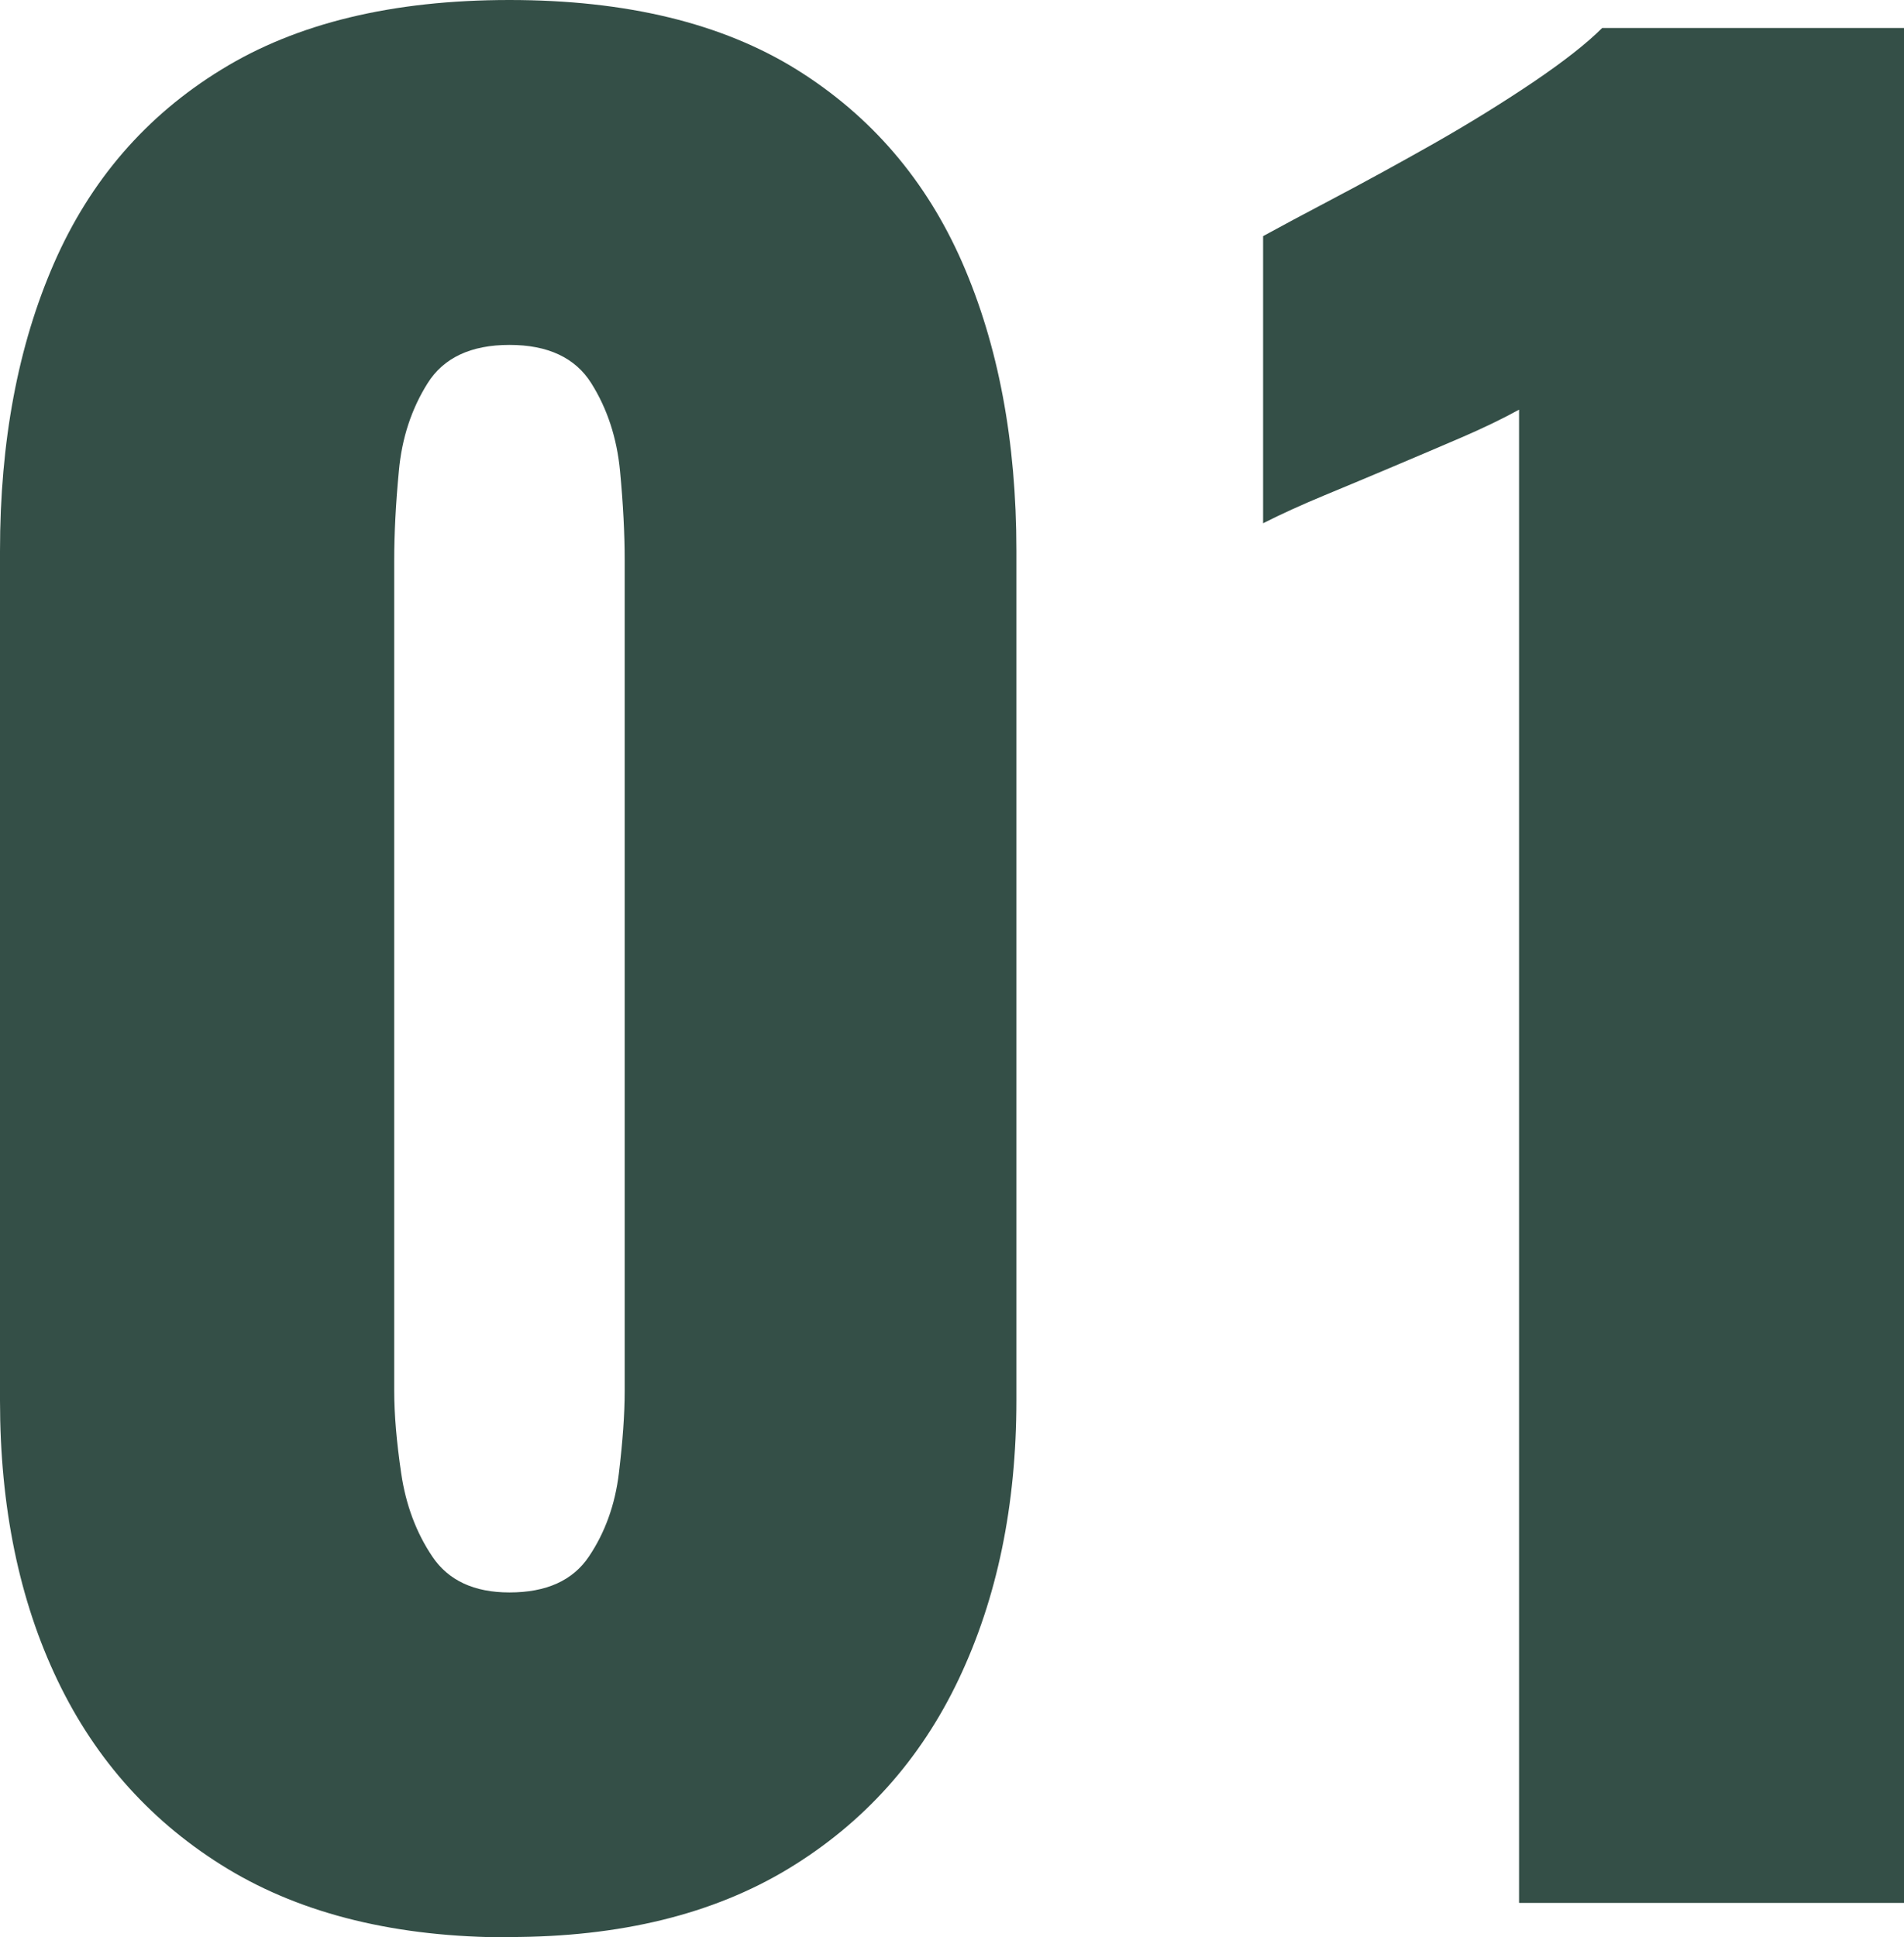
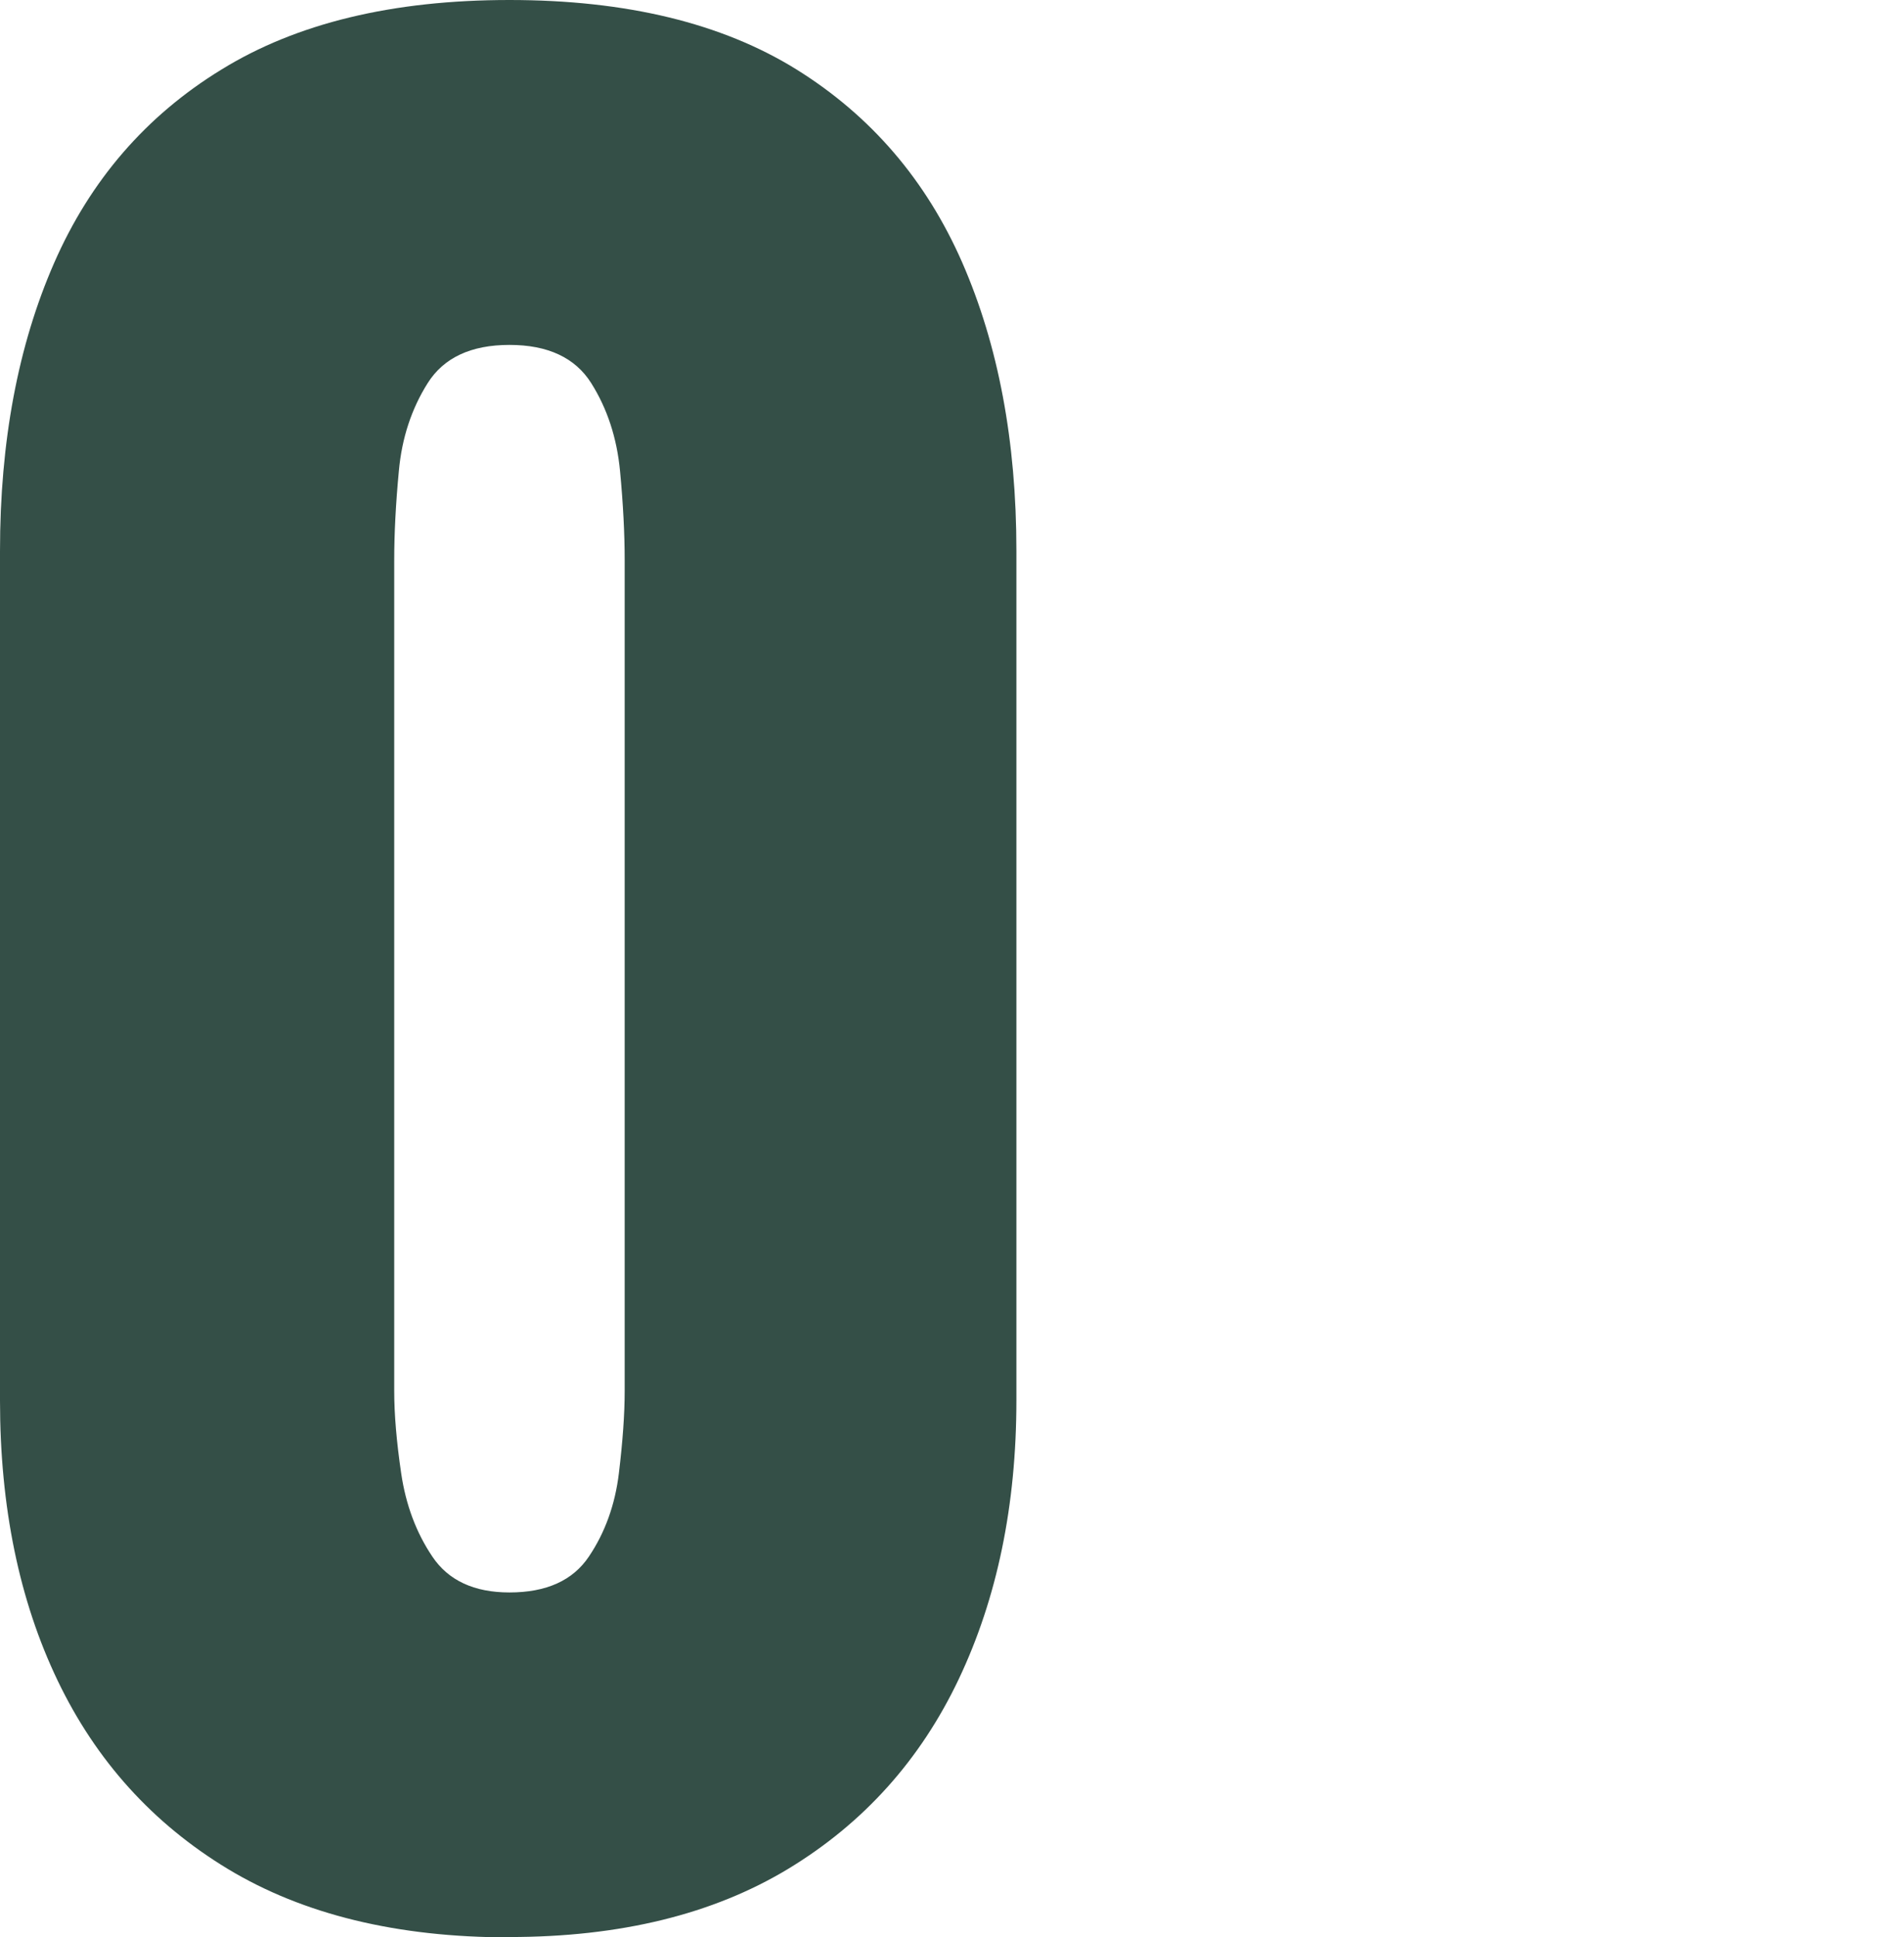
<svg xmlns="http://www.w3.org/2000/svg" id="_レイヤー_2" width="115" height="117" viewBox="0 0 115 117">
  <defs>
    <style>.cls-1{fill:#344f47;}</style>
  </defs>
  <g id="_コンテンツ">
    <path class="cls-1" d="m30.77,117c-6.78,0-12.44-1.38-16.99-4.12-4.55-2.75-7.98-6.55-10.3-11.39-2.32-4.84-3.48-10.48-3.48-16.91v-51.3c0-6.62,1.09-12.42,3.27-17.4,2.18-4.98,5.54-8.88,10.09-11.67C17.91,1.4,23.71,0,30.77,0s12.83,1.4,17.33,4.19c4.5,2.8,7.84,6.69,10.02,11.67,2.18,4.99,3.27,10.79,3.27,17.4v51.3c0,6.34-1.16,11.95-3.48,16.84-2.32,4.89-5.76,8.71-10.3,11.46-4.55,2.75-10.16,4.12-16.85,4.12Zm0-20.83c2.23,0,3.83-.72,4.8-2.17.97-1.44,1.58-3.12,1.81-5.03.23-1.91.35-3.56.35-4.96v-50.18c0-1.58-.09-3.38-.28-5.38-.19-2-.77-3.77-1.74-5.31s-2.62-2.31-4.94-2.31-3.97.77-4.94,2.31-1.56,3.31-1.74,5.31c-.19,2-.28,3.8-.28,5.38v50.18c0,1.4.14,3.05.42,4.96.28,1.91.91,3.59,1.88,5.03.97,1.45,2.53,2.17,4.66,2.17Z" />
-     <path class="cls-1" d="m91.75,114.9V24.74c-1.02.56-2.18,1.12-3.48,1.68-1.3.56-2.67,1.14-4.11,1.75-1.44.61-2.83,1.19-4.18,1.75-1.35.56-2.58,1.12-3.69,1.68V14.26c1.02-.56,2.46-1.33,4.32-2.31,1.86-.98,3.85-2.07,5.99-3.28,2.13-1.21,4.13-2.45,5.99-3.7,1.86-1.26,3.25-2.35,4.18-3.28h18.24v113.23h-23.25Z" />
  </g>
</svg>